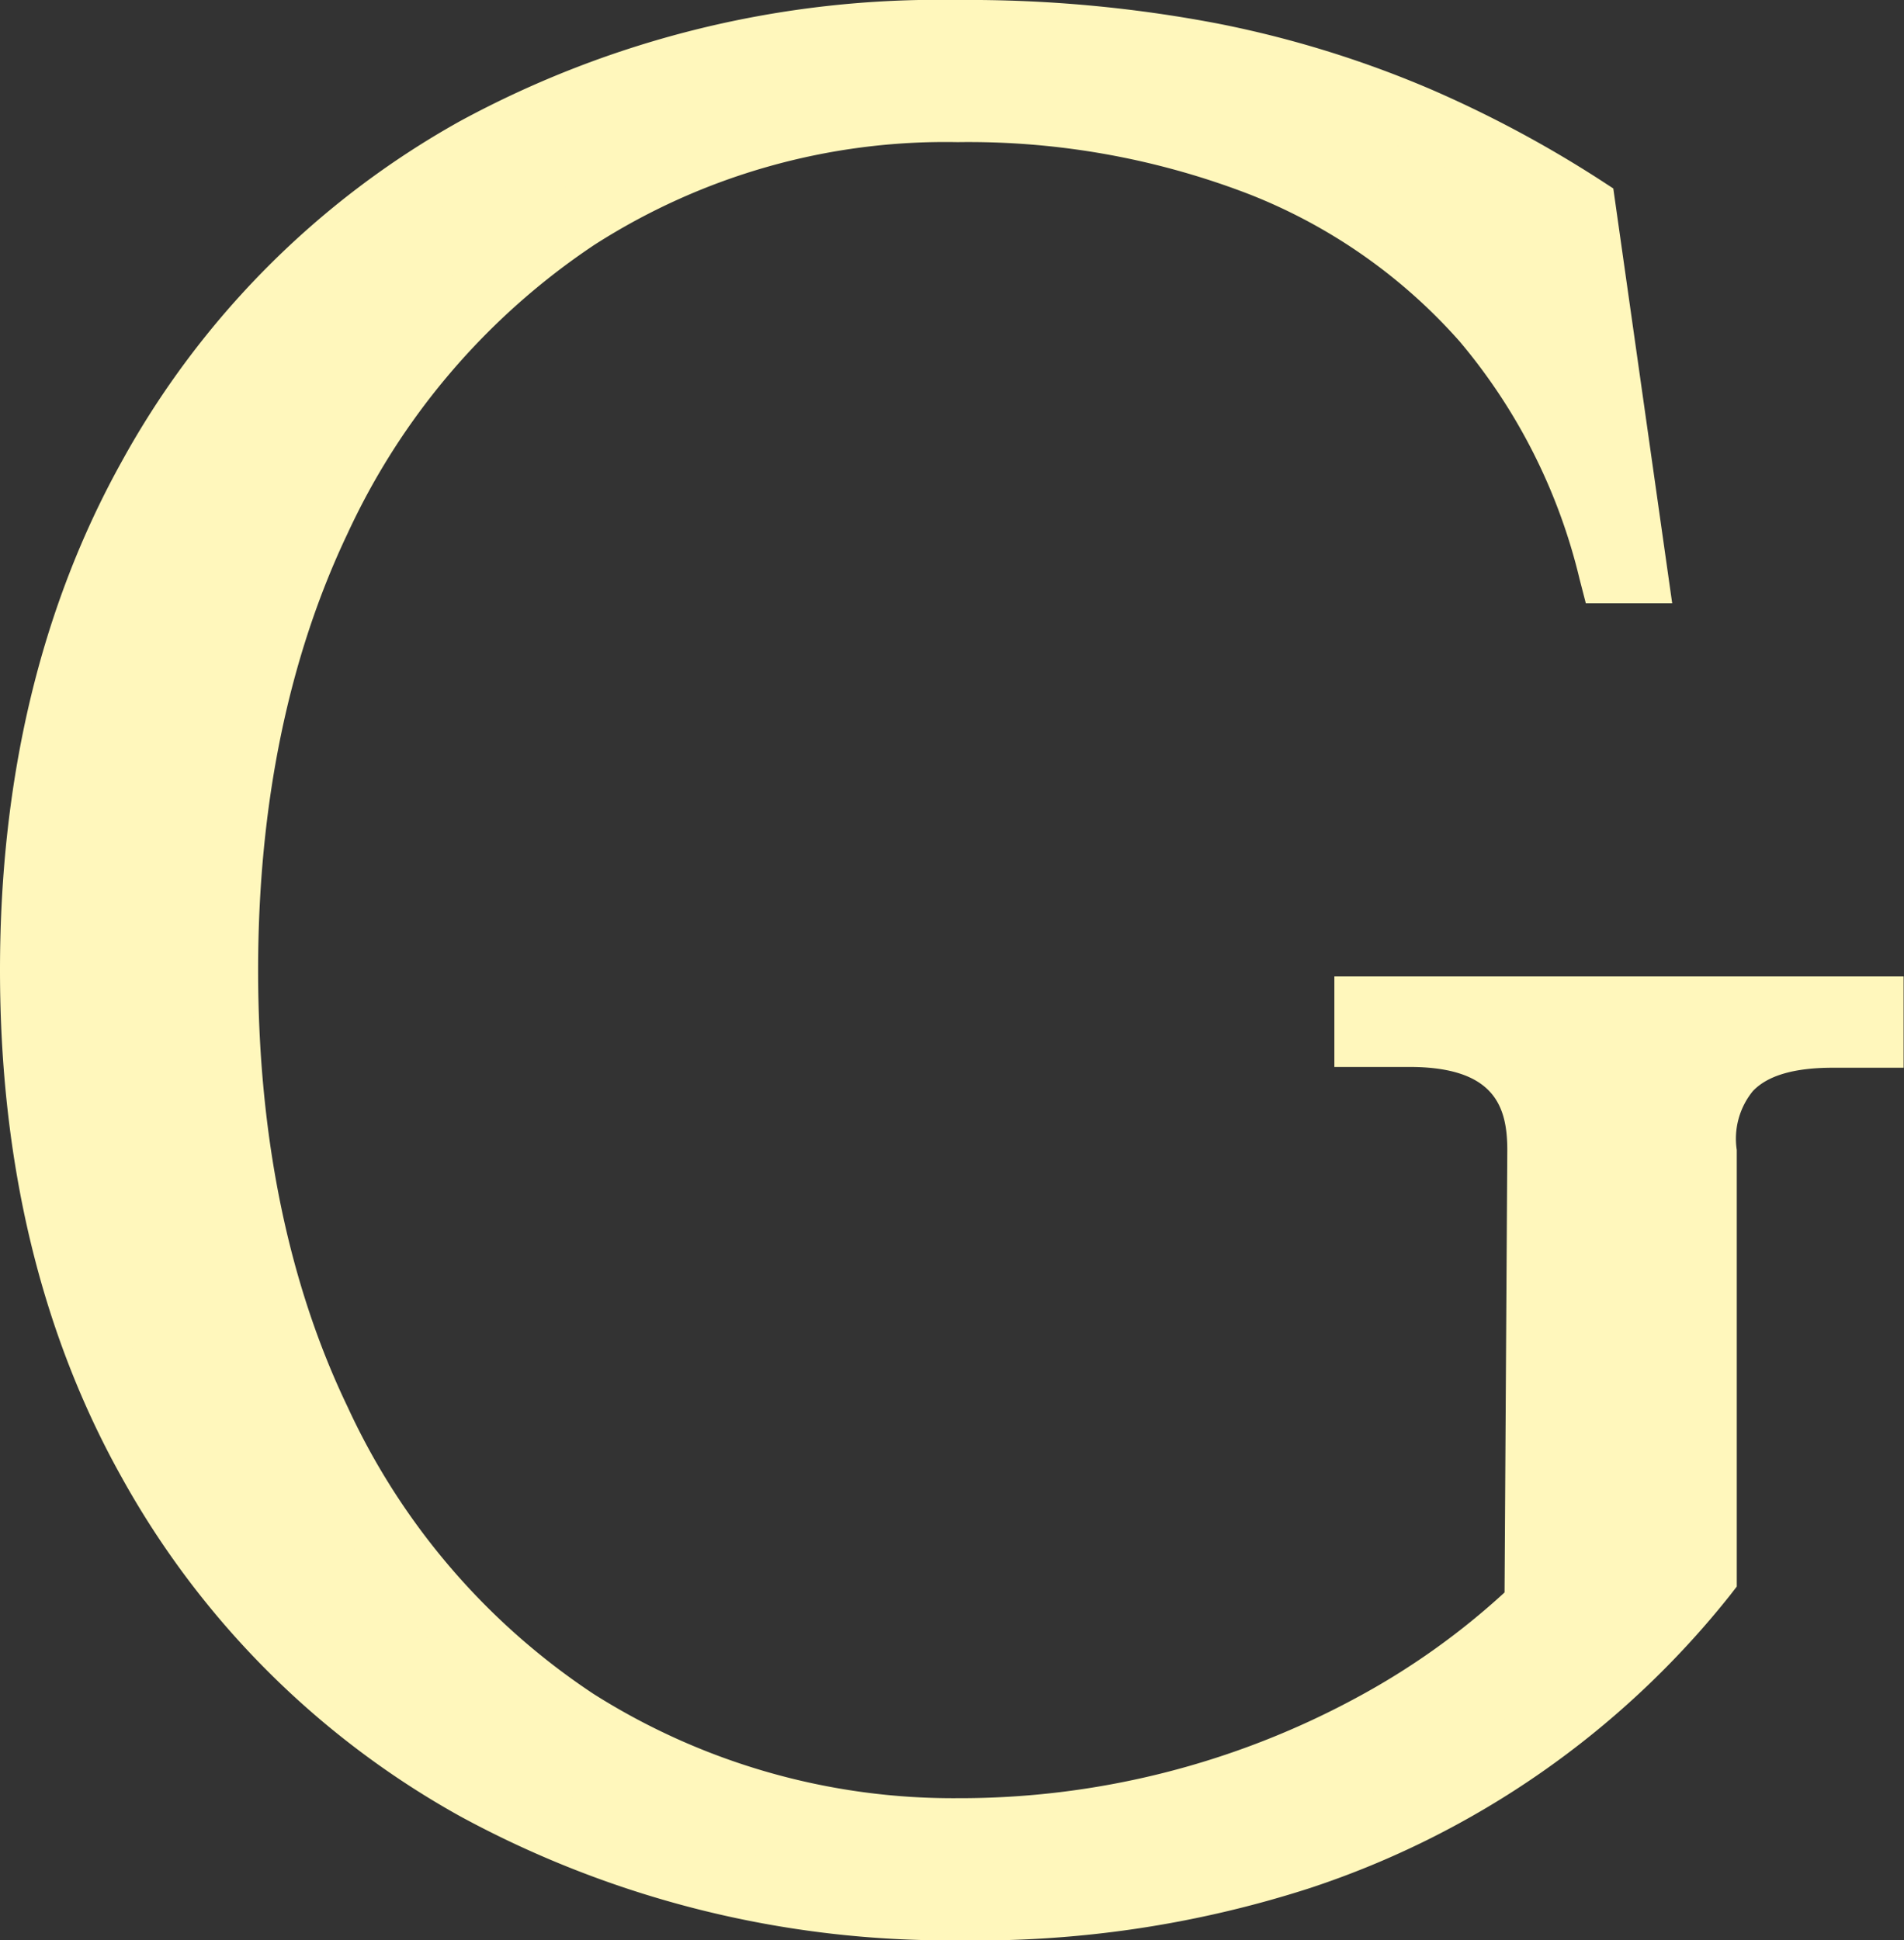
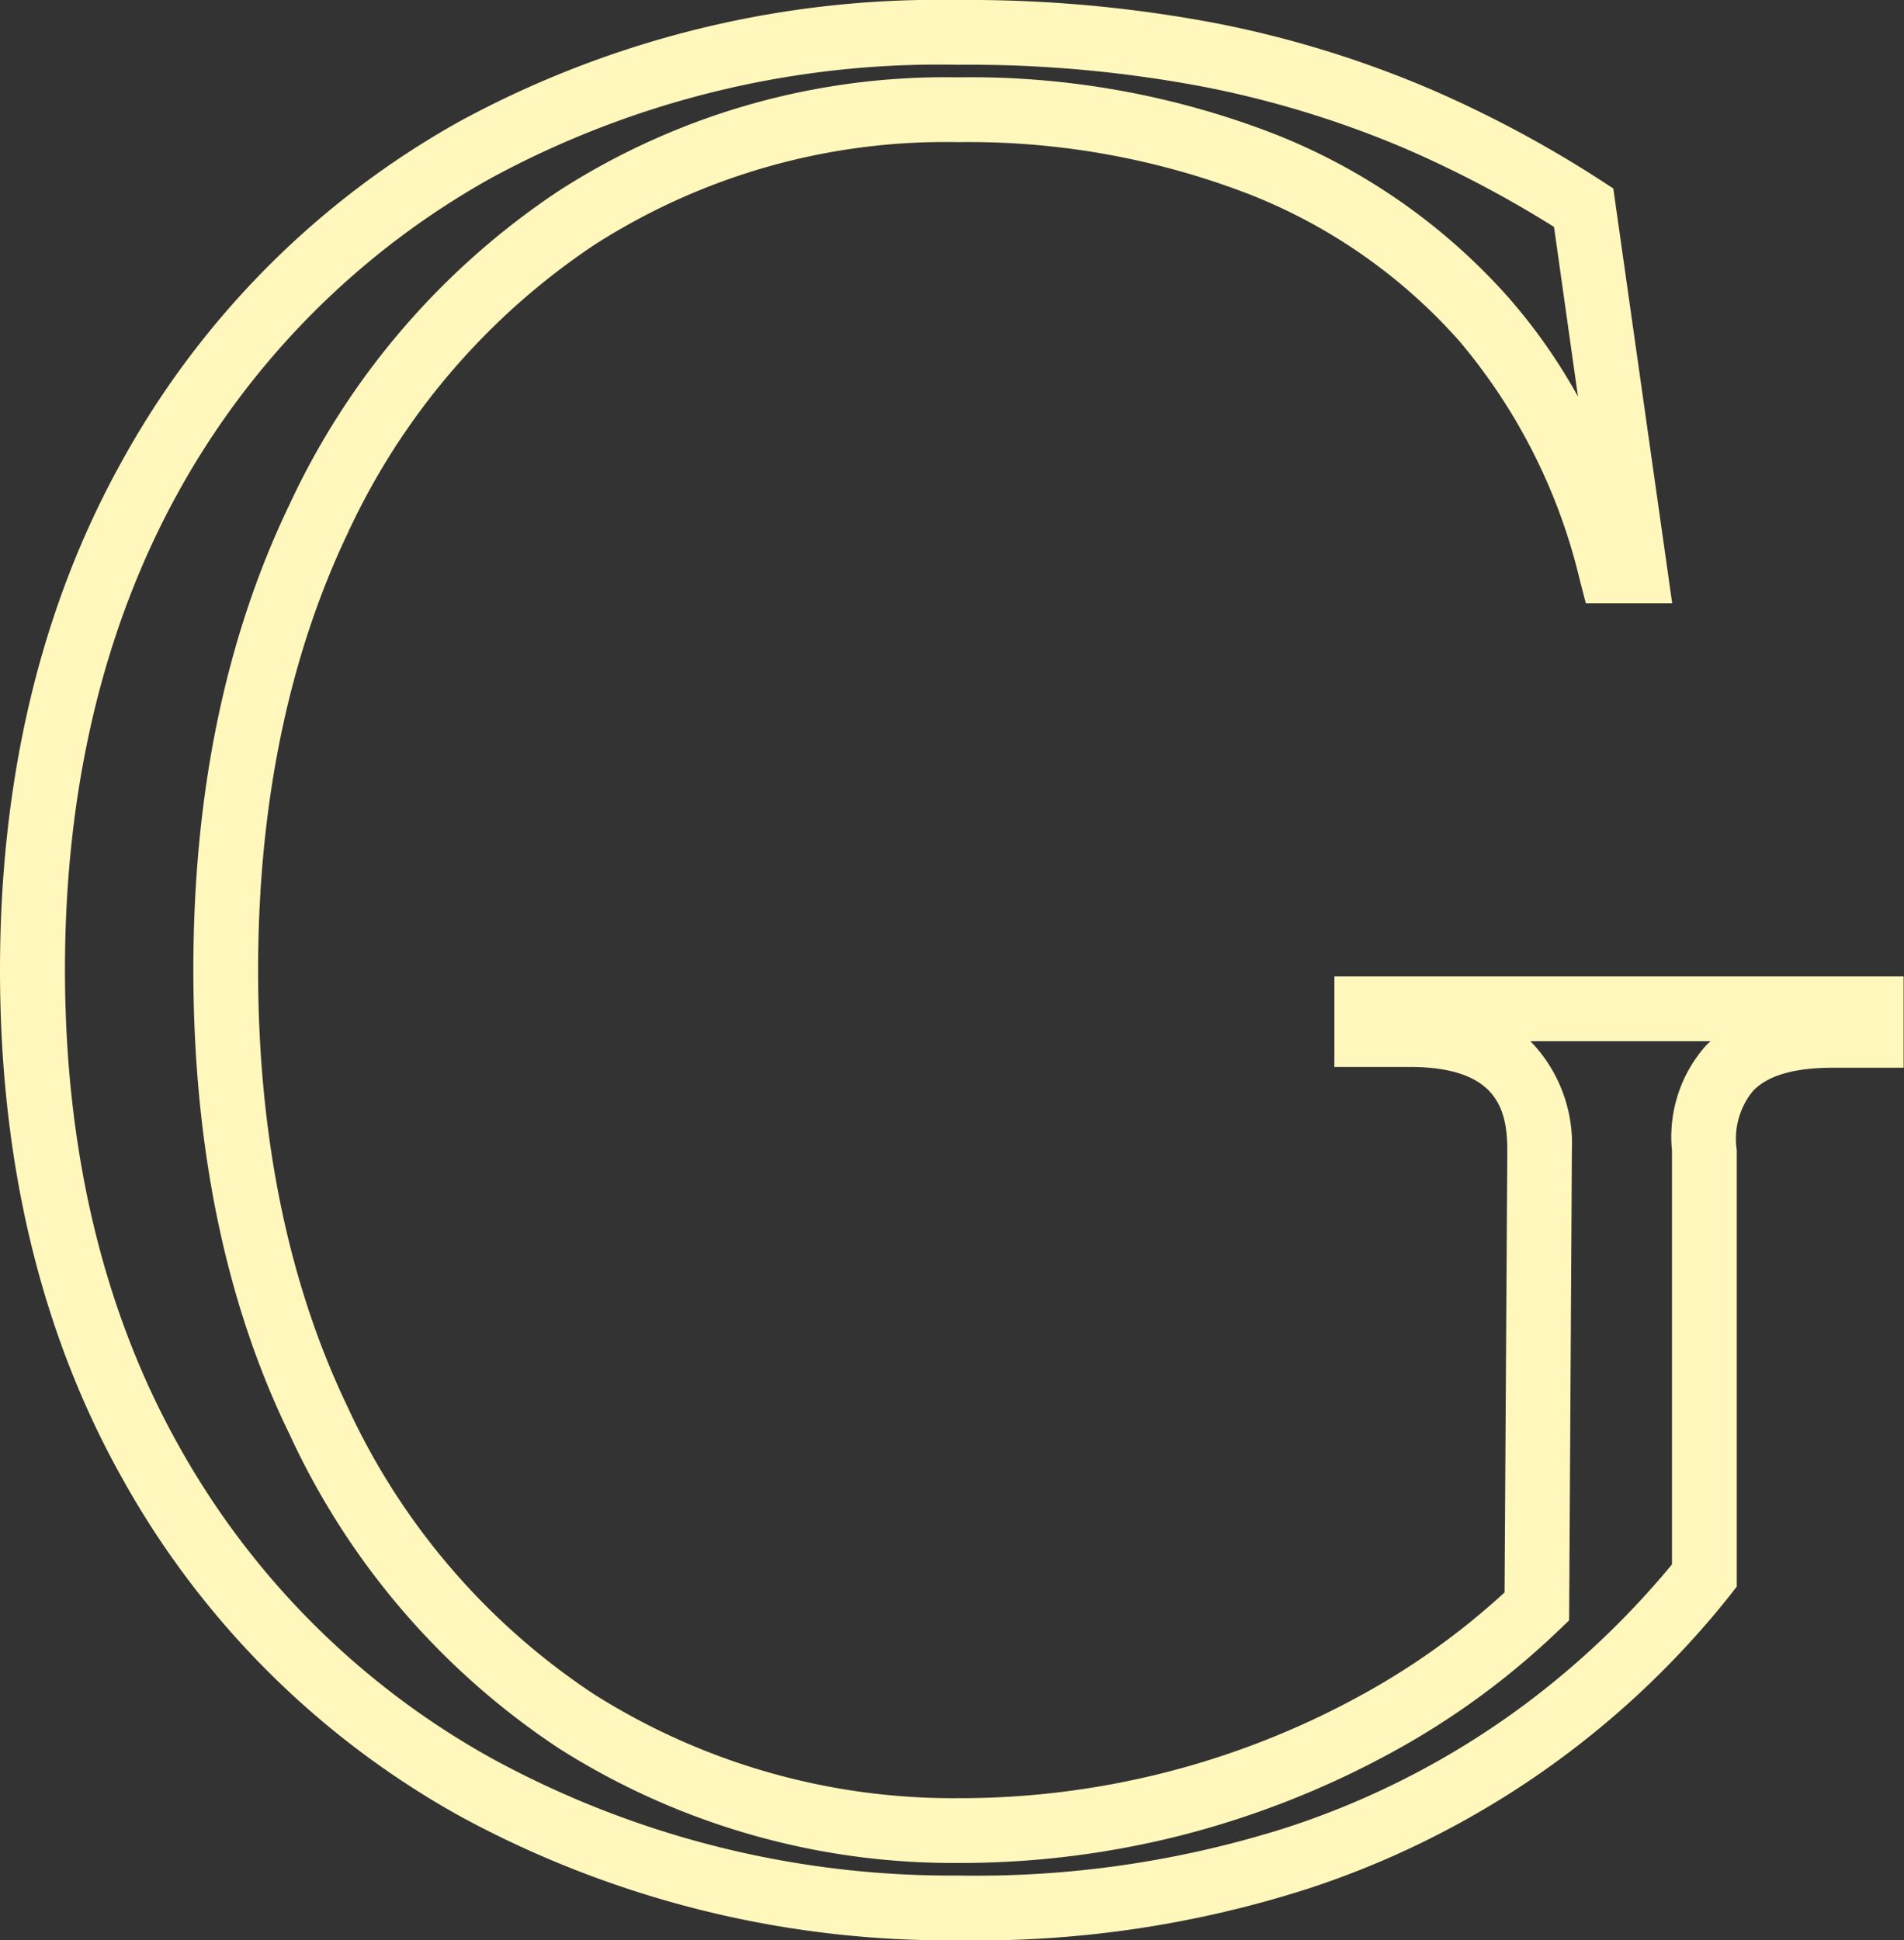
<svg xmlns="http://www.w3.org/2000/svg" id="Layer_1" data-name="Layer 1" viewBox="0 0 97 98.84">
  <rect x="0" y="0" width="97" height="98.84" fill="#333333" stroke="none" />
  <defs>
    <style>.cls-1{fill:#fff7bc;}</style>
  </defs>
-   <path class="cls-1" d="M70.84,53.31h2.1q6.7,0,6.7,5.91l-.13,23.22a38.21,38.21,0,0,1-8.4,6.11,44.78,44.78,0,0,1-10,3.93A44,44,0,0,1,50,93.86a35.7,35.7,0,0,1-19.42-5.58A36.56,36.56,0,0,1,17.43,73q-4.73-9.84-4.72-23t4.72-23A37,37,0,0,1,30.56,11.71,34.6,34.6,0,0,1,50,6.2,41.2,41.2,0,0,1,65.46,9a29.56,29.56,0,0,1,11.36,7.94,30.91,30.91,0,0,1,6.49,12.8h1.18L81.87,11.18A56.76,56.76,0,0,0,73.4,6.66,51.93,51.93,0,0,0,63,3.44,64.91,64.91,0,0,0,50,2.26q-13.92,0-24.54,6A42.4,42.4,0,0,0,8.84,25q-6,10.77-6,25.07t6,25a42.42,42.42,0,0,0,16.6,16.66q10.62,6,24.54,6.11a53.54,53.54,0,0,0,17.39-2.56A44,44,0,0,0,88,80.87V59.22q-.27-5.91,6.56-5.91h2V52H70.84Z" transform="translate(-1.21 -0.61)" />
  <path class="cls-1" d="M50,99.45a52.07,52.07,0,0,1-25.35-6.32A44.25,44.25,0,0,1,7.39,75.83c-4.1-7.34-6.18-16-6.18-25.8S3.29,31.55,7.39,24.16A44.24,44.24,0,0,1,24.63,6.79,51.12,51.12,0,0,1,50,.61,67.56,67.56,0,0,1,63.3,1.82,54.13,54.13,0,0,1,74.06,5.14,59.53,59.53,0,0,1,82.77,9.8l.63.41,3,21.13H82l-.32-1.24A29.34,29.34,0,0,0,75.57,18a27.92,27.92,0,0,0-10.73-7.5A39.74,39.74,0,0,0,50,7.85a33.11,33.11,0,0,0-18.52,5.24A35.62,35.62,0,0,0,18.92,27.78c-3,6.3-4.56,13.79-4.56,22.25S15.9,66,18.92,72.28A35.15,35.15,0,0,0,31.45,86.9,34.25,34.25,0,0,0,50,92.21a42.47,42.47,0,0,0,20.32-5.12,37.17,37.17,0,0,0,7.54-5.36L78,59.21c0-2.2-.61-4.25-5-4.25H69.19V50.35h29V55H94.6c-2,0-3.34.4-4.09,1.19a3.84,3.84,0,0,0-.82,3V81.43l-.34.44A45.55,45.55,0,0,1,67.91,96.8,55.22,55.22,0,0,1,50,99.45ZM50,3.91A47.84,47.84,0,0,0,26.25,9.67a41,41,0,0,0-16,16.09C6.46,32.65,4.52,40.82,4.52,50s1.94,17.35,5.76,24.19a41,41,0,0,0,16,16A48.8,48.8,0,0,0,50,96.15a52.2,52.2,0,0,0,16.84-2.47,42.21,42.21,0,0,0,12.06-6.25,43.46,43.46,0,0,0,7.49-7.13V59.22a7,7,0,0,1,1.74-5.36l.22-.21H79.18a7.5,7.5,0,0,1,2.11,5.57l-.14,23.93-.5.48A39.78,39.78,0,0,1,71.89,90a46.28,46.28,0,0,1-10.41,4.08A45.81,45.81,0,0,1,50,95.51a37.47,37.47,0,0,1-20.32-5.84,38.42,38.42,0,0,1-13.72-16C12.7,67,11.06,59,11.06,50S12.7,33.1,15.94,26.35a38.82,38.82,0,0,1,13.71-16A36.36,36.36,0,0,1,50,4.55a42.82,42.82,0,0,1,16.1,2.87,31.26,31.26,0,0,1,12,8.39,28.76,28.76,0,0,1,3.5,5l-1.22-8.64a56.48,56.48,0,0,0-7.6-4,51.2,51.2,0,0,0-10.1-3.11A64,64,0,0,0,50,3.91Z" transform="translate(-1.21 -0.61)" />
</svg>